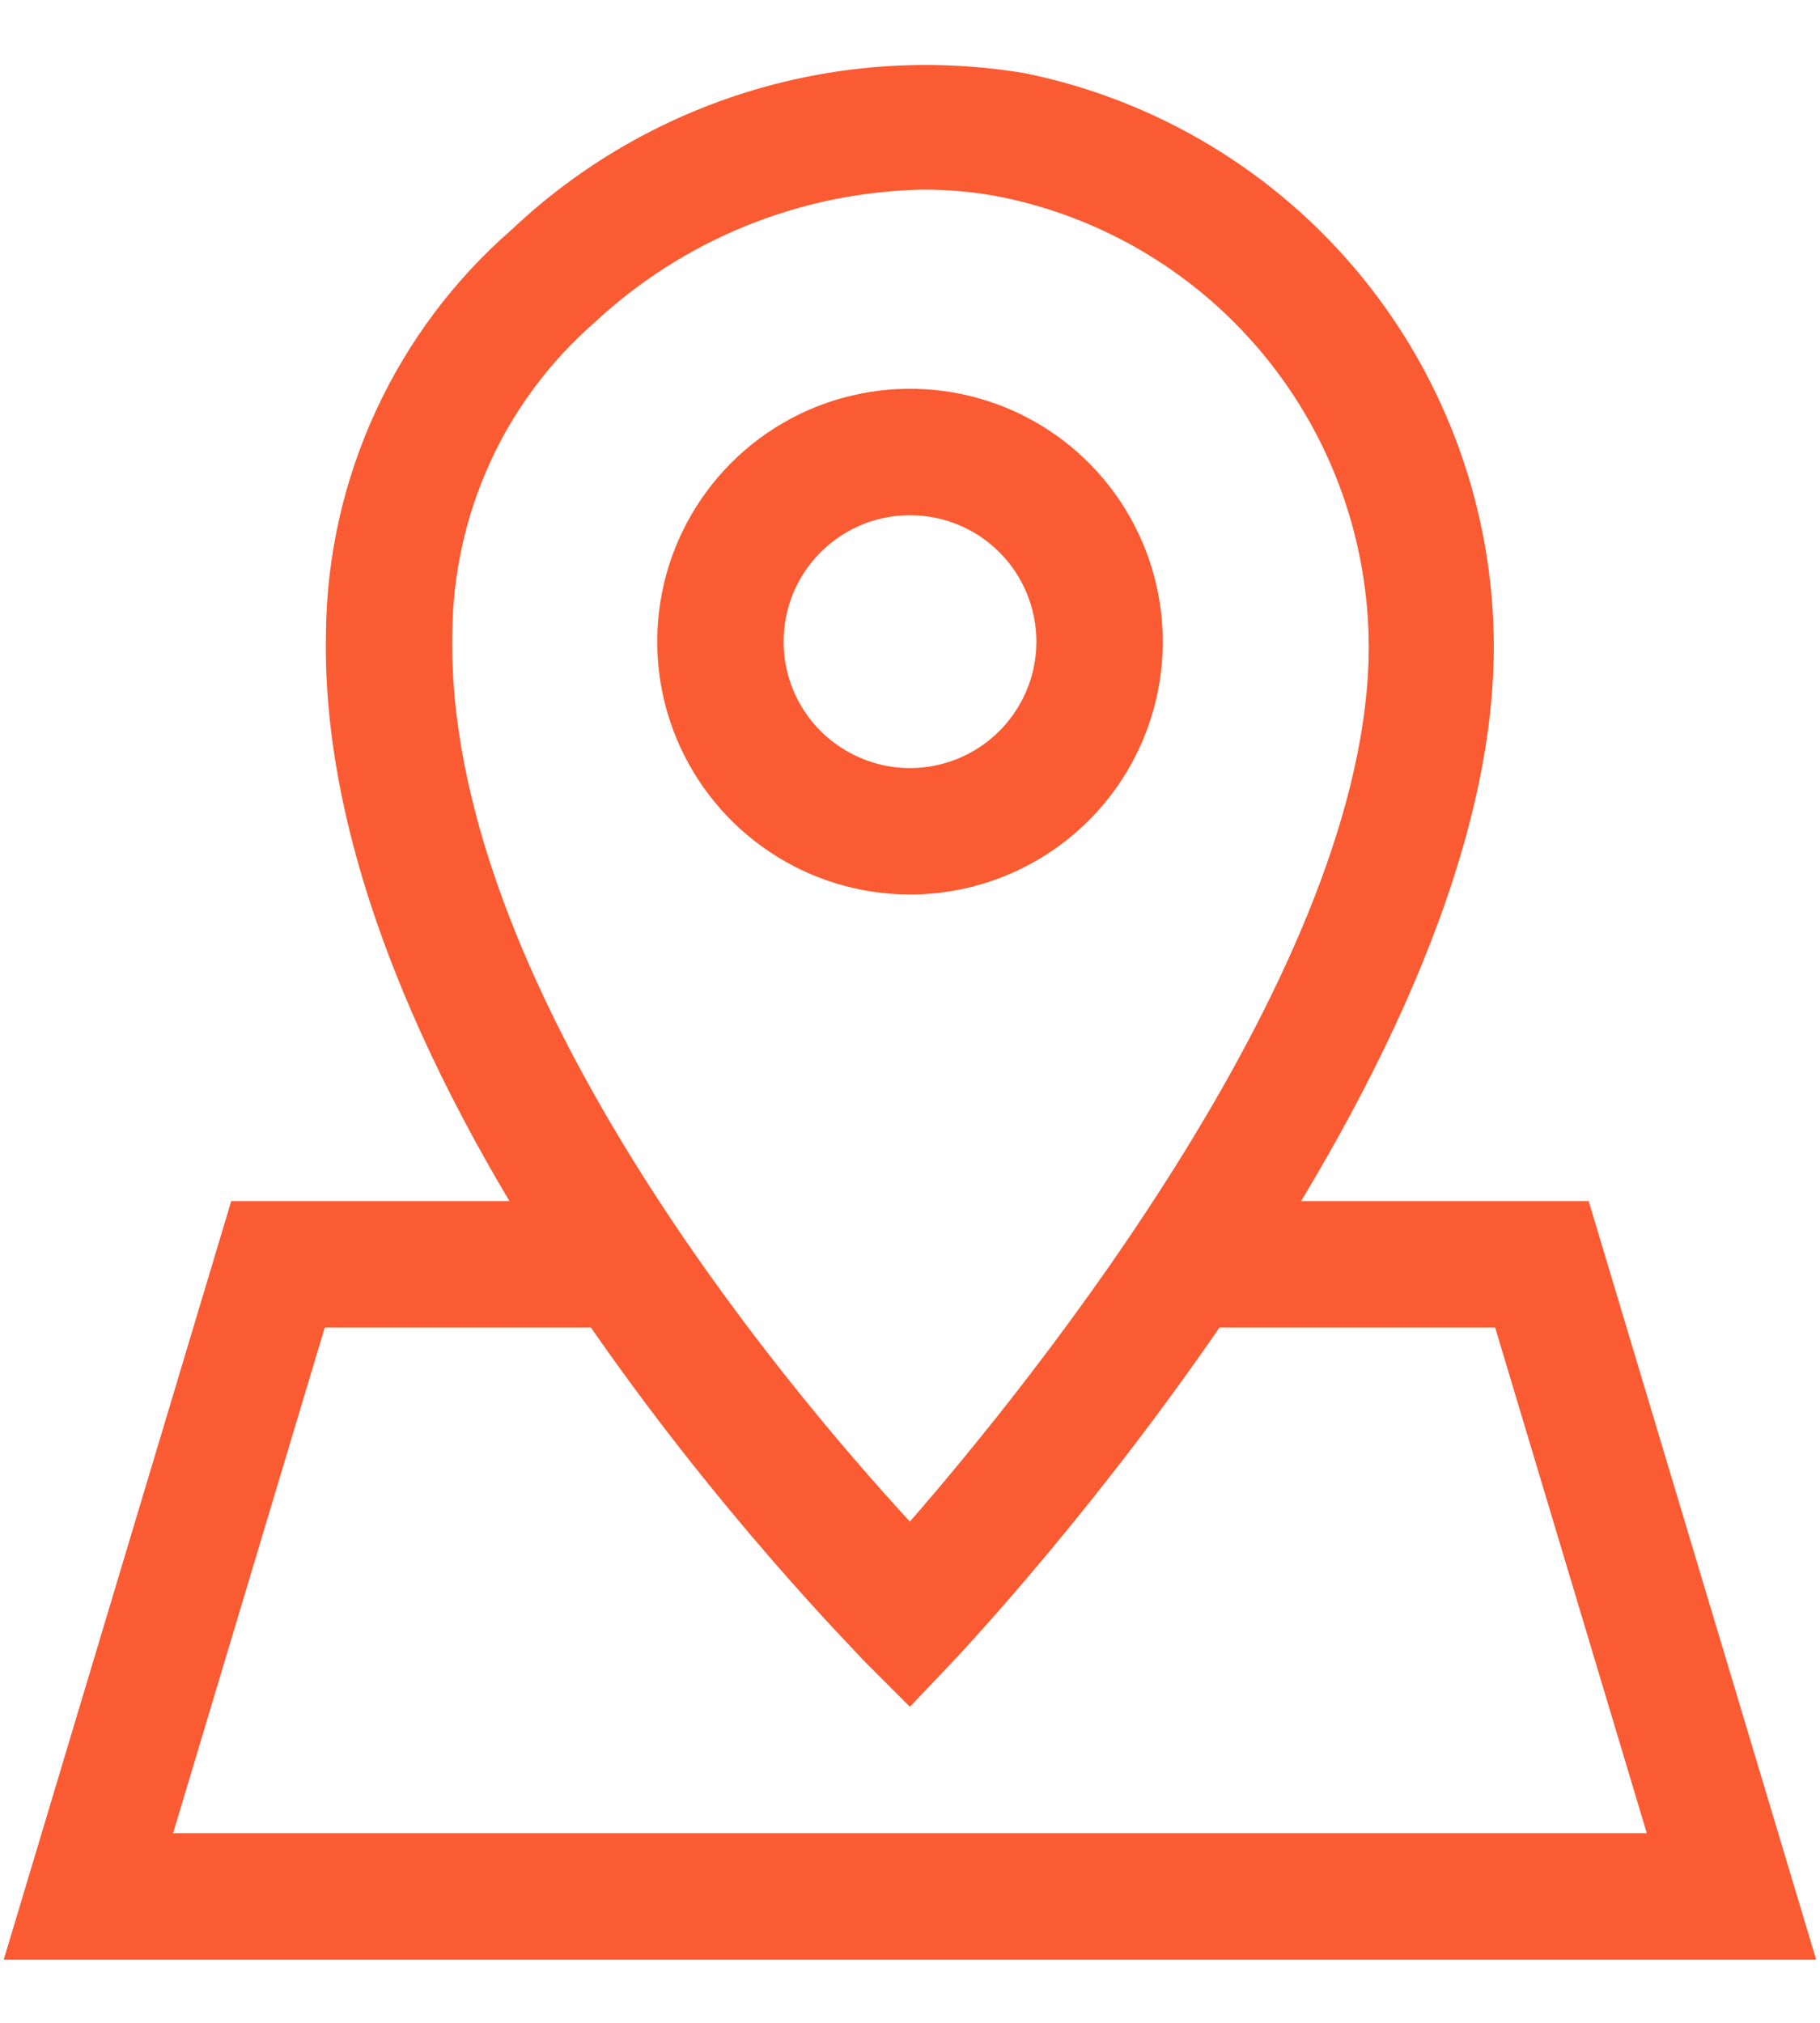
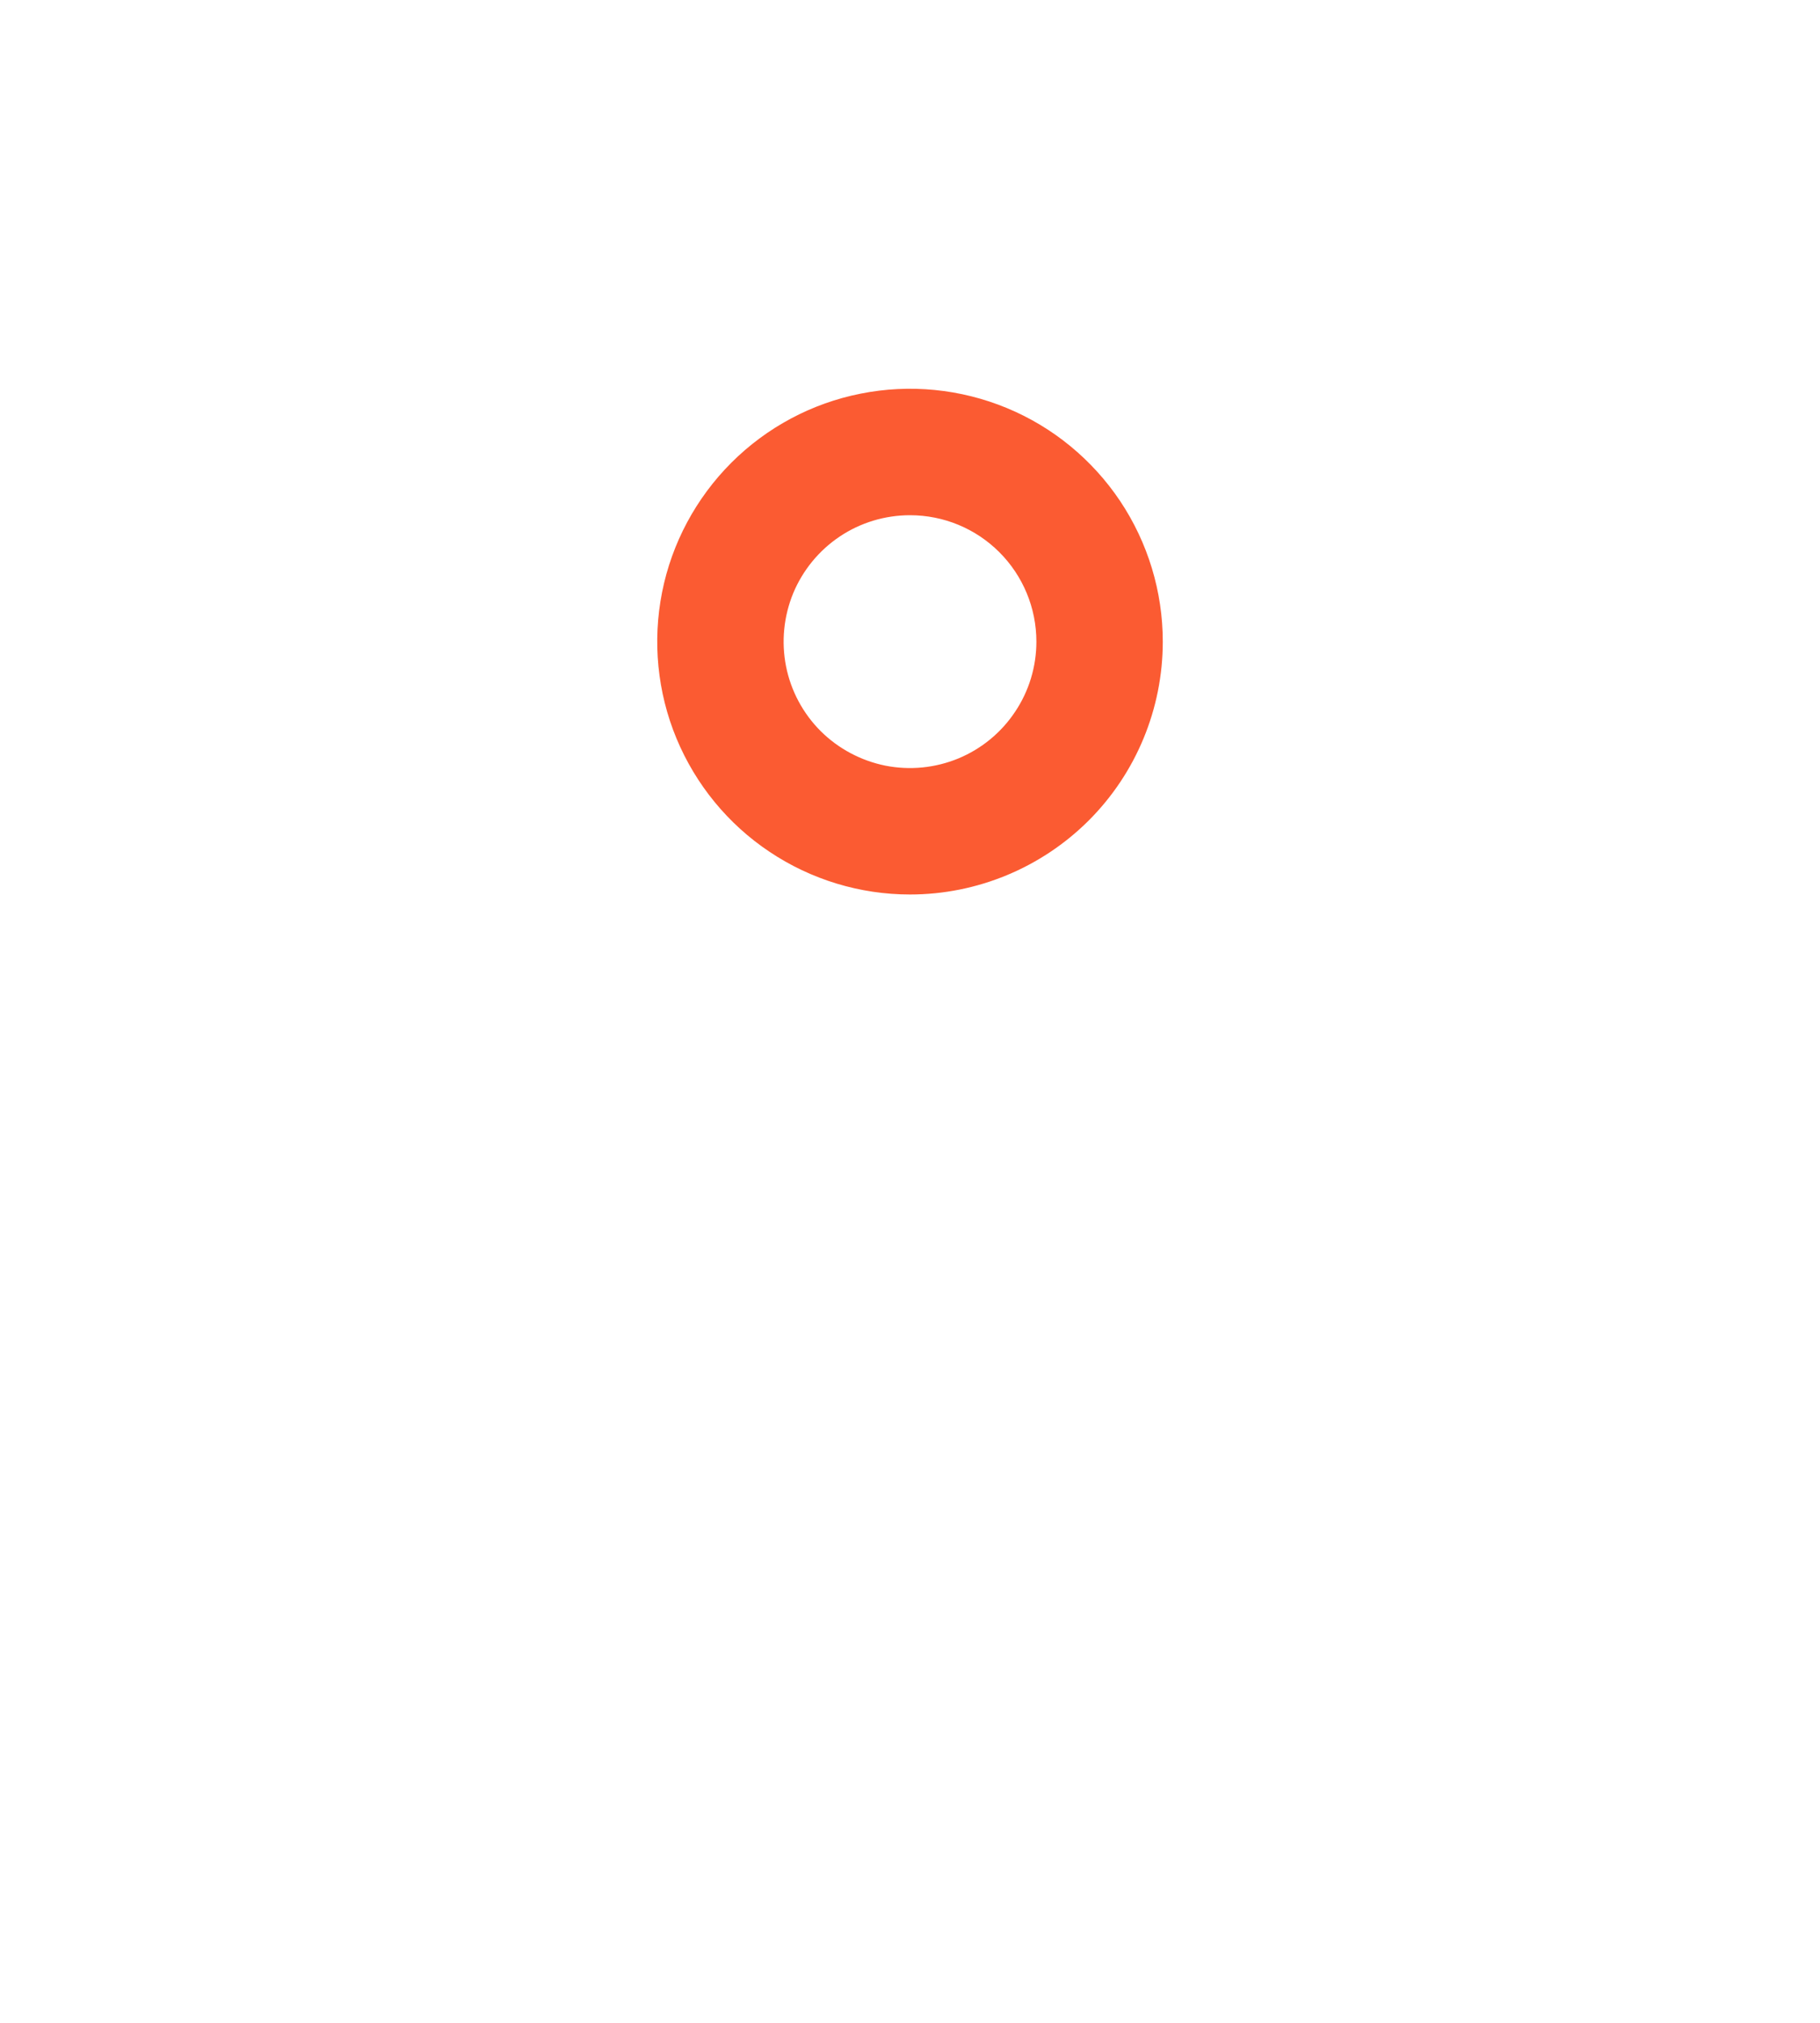
<svg xmlns="http://www.w3.org/2000/svg" width="18" height="20" viewBox="0 0 18 20" fill="none">
-   <path d="M8.999 16.875L8.549 16.425C8.337 16.188 3.118 10.956 3.224 6.25C3.232 5.494 3.4 4.749 3.717 4.063C4.034 3.377 4.492 2.765 5.062 2.269C5.732 1.636 6.539 1.168 7.421 0.9C8.303 0.632 9.234 0.572 10.143 0.725C11.449 0.993 12.624 1.703 13.467 2.735C14.311 3.768 14.773 5.06 14.774 6.394C14.774 10.719 9.668 16.163 9.456 16.394L8.999 16.875ZM9.118 1.875C7.911 1.9 6.756 2.37 5.874 3.194C5.438 3.576 5.088 4.045 4.847 4.572C4.606 5.099 4.479 5.671 4.474 6.25C4.393 9.7 7.749 13.688 8.999 15.044C10.218 13.644 13.537 9.531 13.537 6.394C13.535 5.349 13.174 4.337 12.514 3.528C11.854 2.718 10.935 2.161 9.912 1.95C9.655 1.899 9.393 1.874 9.131 1.875H9.118Z" fill="#FB5B32" />
  <path d="M9 8.844C8.506 8.844 8.022 8.697 7.611 8.422C7.2 8.148 6.88 7.757 6.69 7.3C6.501 6.844 6.452 6.341 6.548 5.856C6.644 5.371 6.883 4.926 7.232 4.576C7.582 4.226 8.027 3.988 8.512 3.892C8.997 3.795 9.5 3.845 9.957 4.034C10.414 4.223 10.804 4.544 11.079 4.955C11.353 5.366 11.5 5.849 11.5 6.344C11.5 7.007 11.237 7.643 10.768 8.112C10.299 8.58 9.663 8.844 9 8.844ZM9 5.094C8.753 5.094 8.511 5.167 8.306 5.304C8.1 5.442 7.94 5.637 7.845 5.865C7.751 6.094 7.726 6.345 7.774 6.588C7.822 6.83 7.941 7.053 8.116 7.228C8.291 7.402 8.514 7.521 8.756 7.57C8.999 7.618 9.25 7.593 9.478 7.499C9.707 7.404 9.902 7.244 10.039 7.038C10.177 6.833 10.25 6.591 10.25 6.344C10.25 6.012 10.118 5.694 9.884 5.46C9.649 5.225 9.332 5.094 9 5.094Z" fill="#FB5B32" />
-   <path d="M17.962 19.375H0.037L2.287 11.875H6.175V13.125H3.212L1.712 18.125H16.287L14.787 13.125H11.606V11.875H15.712L17.962 19.375Z" fill="#FB5B32" />
</svg>